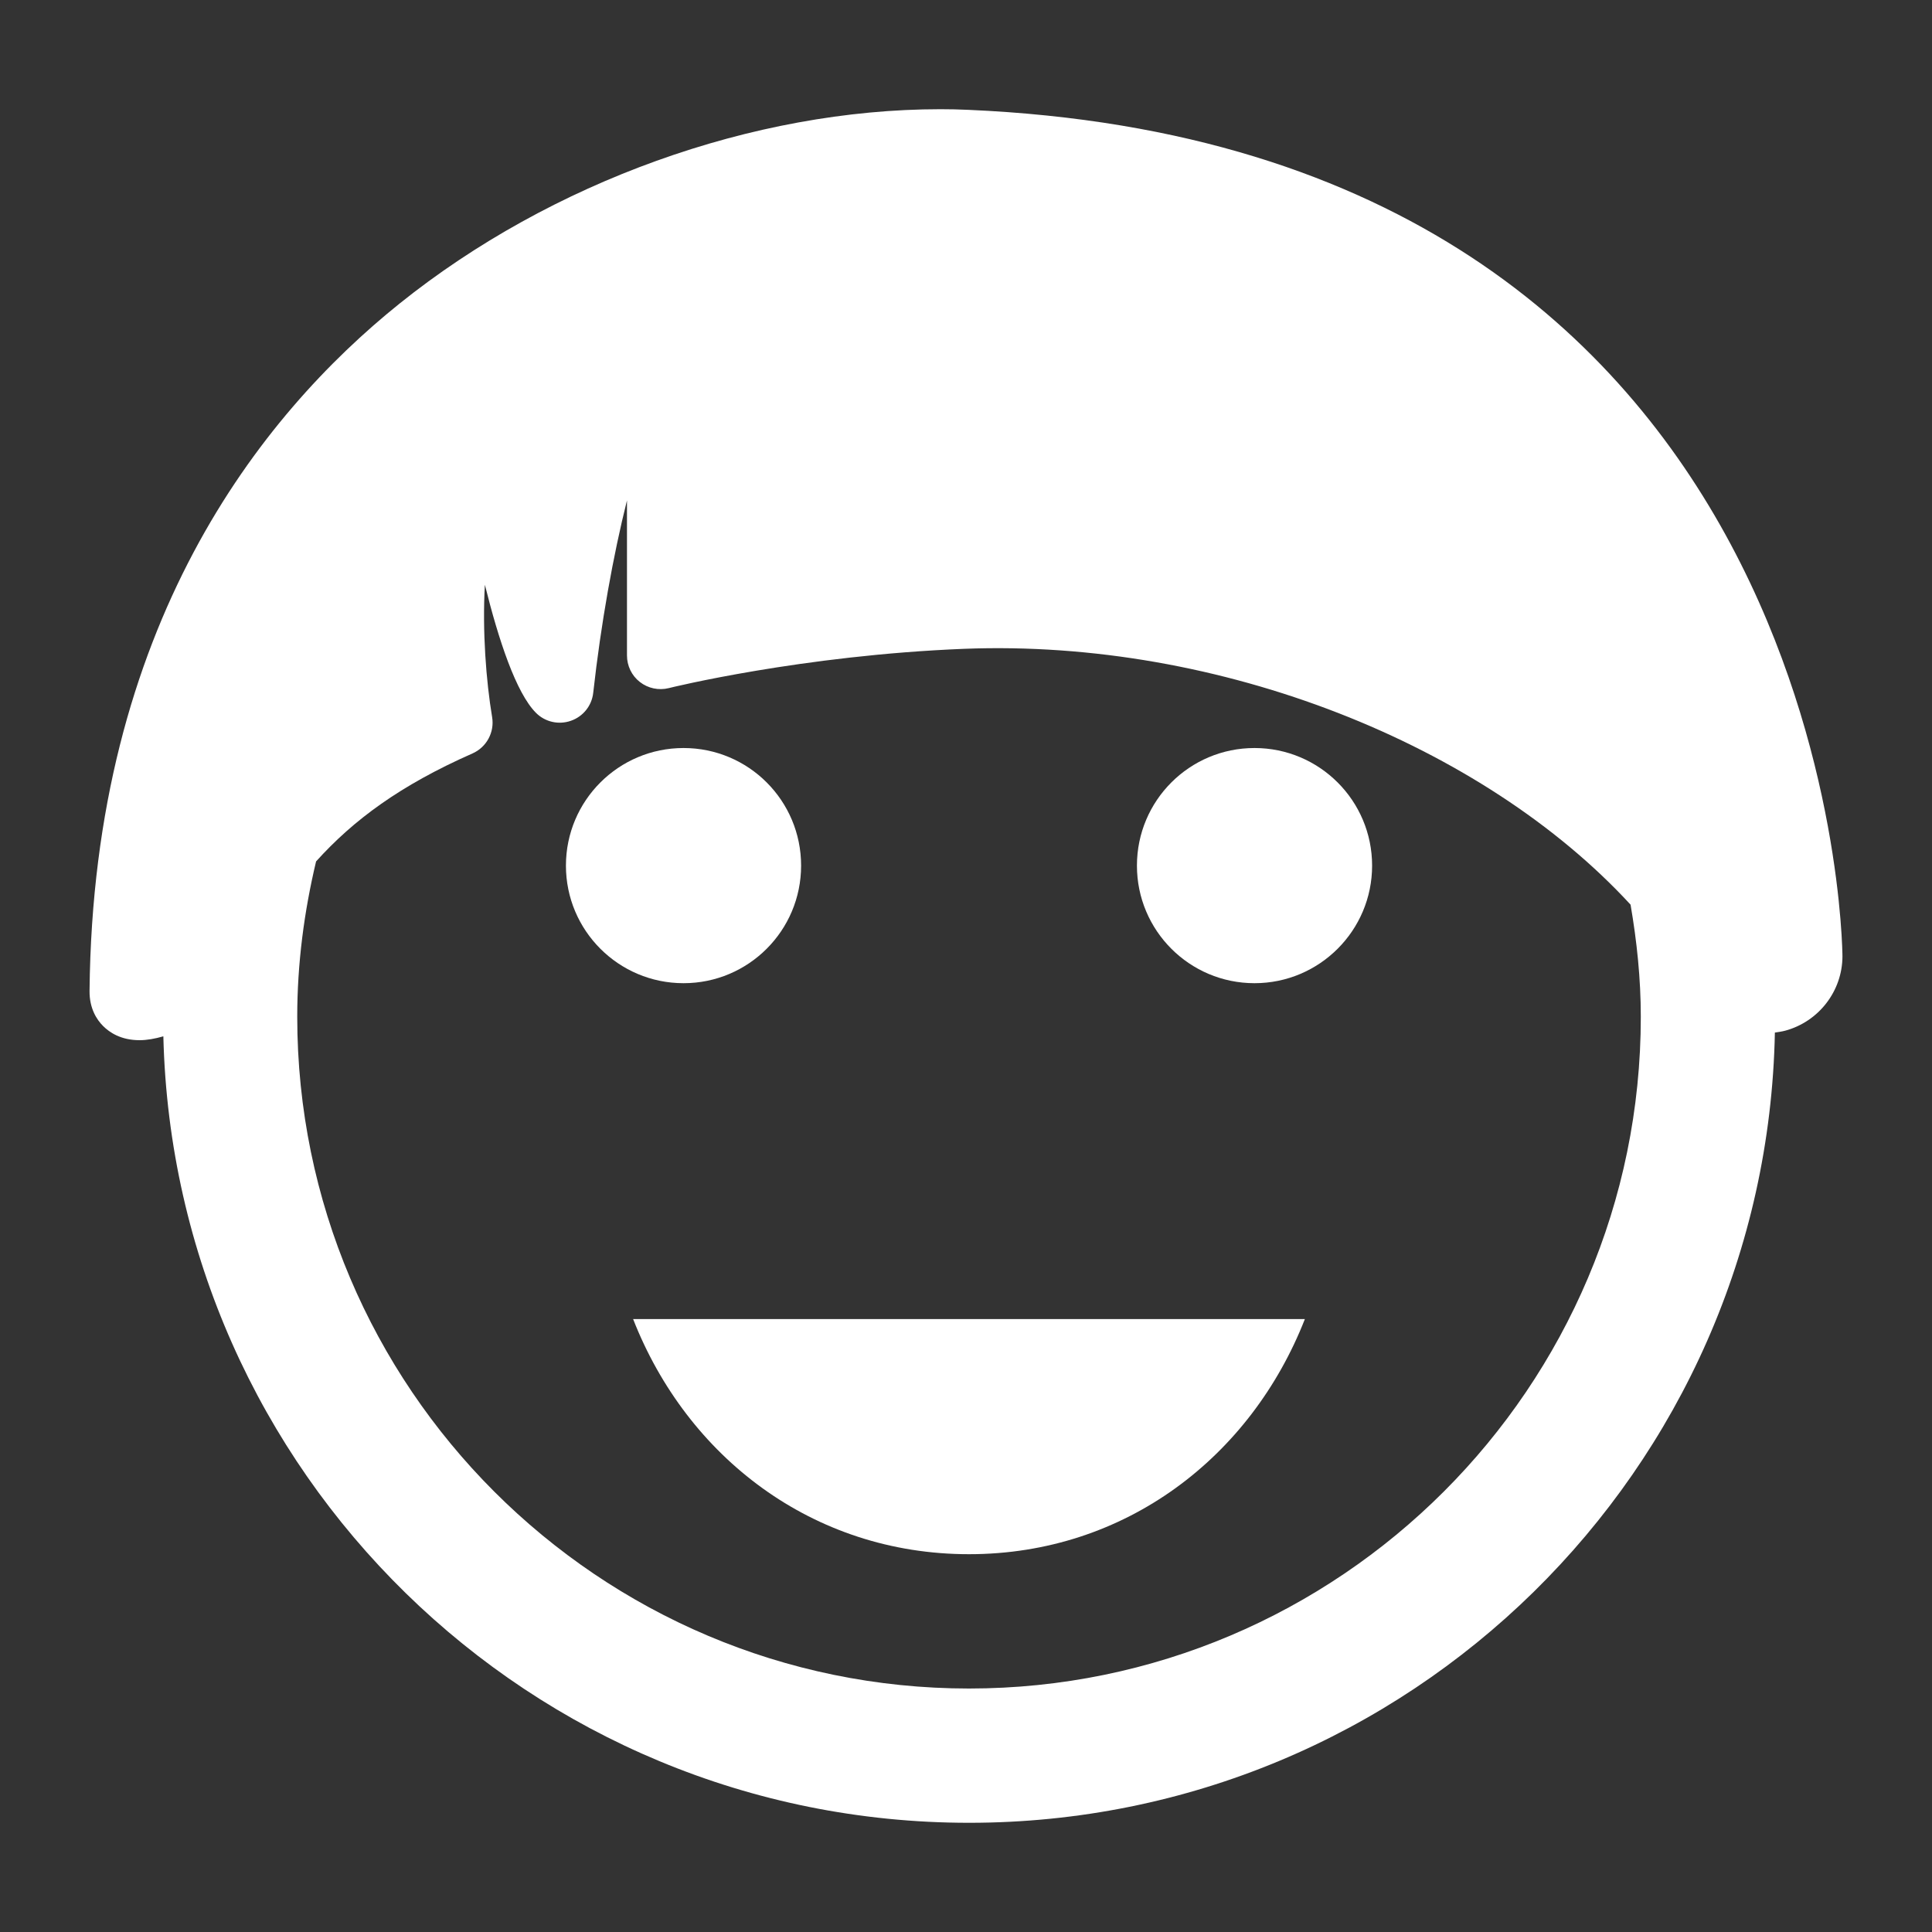
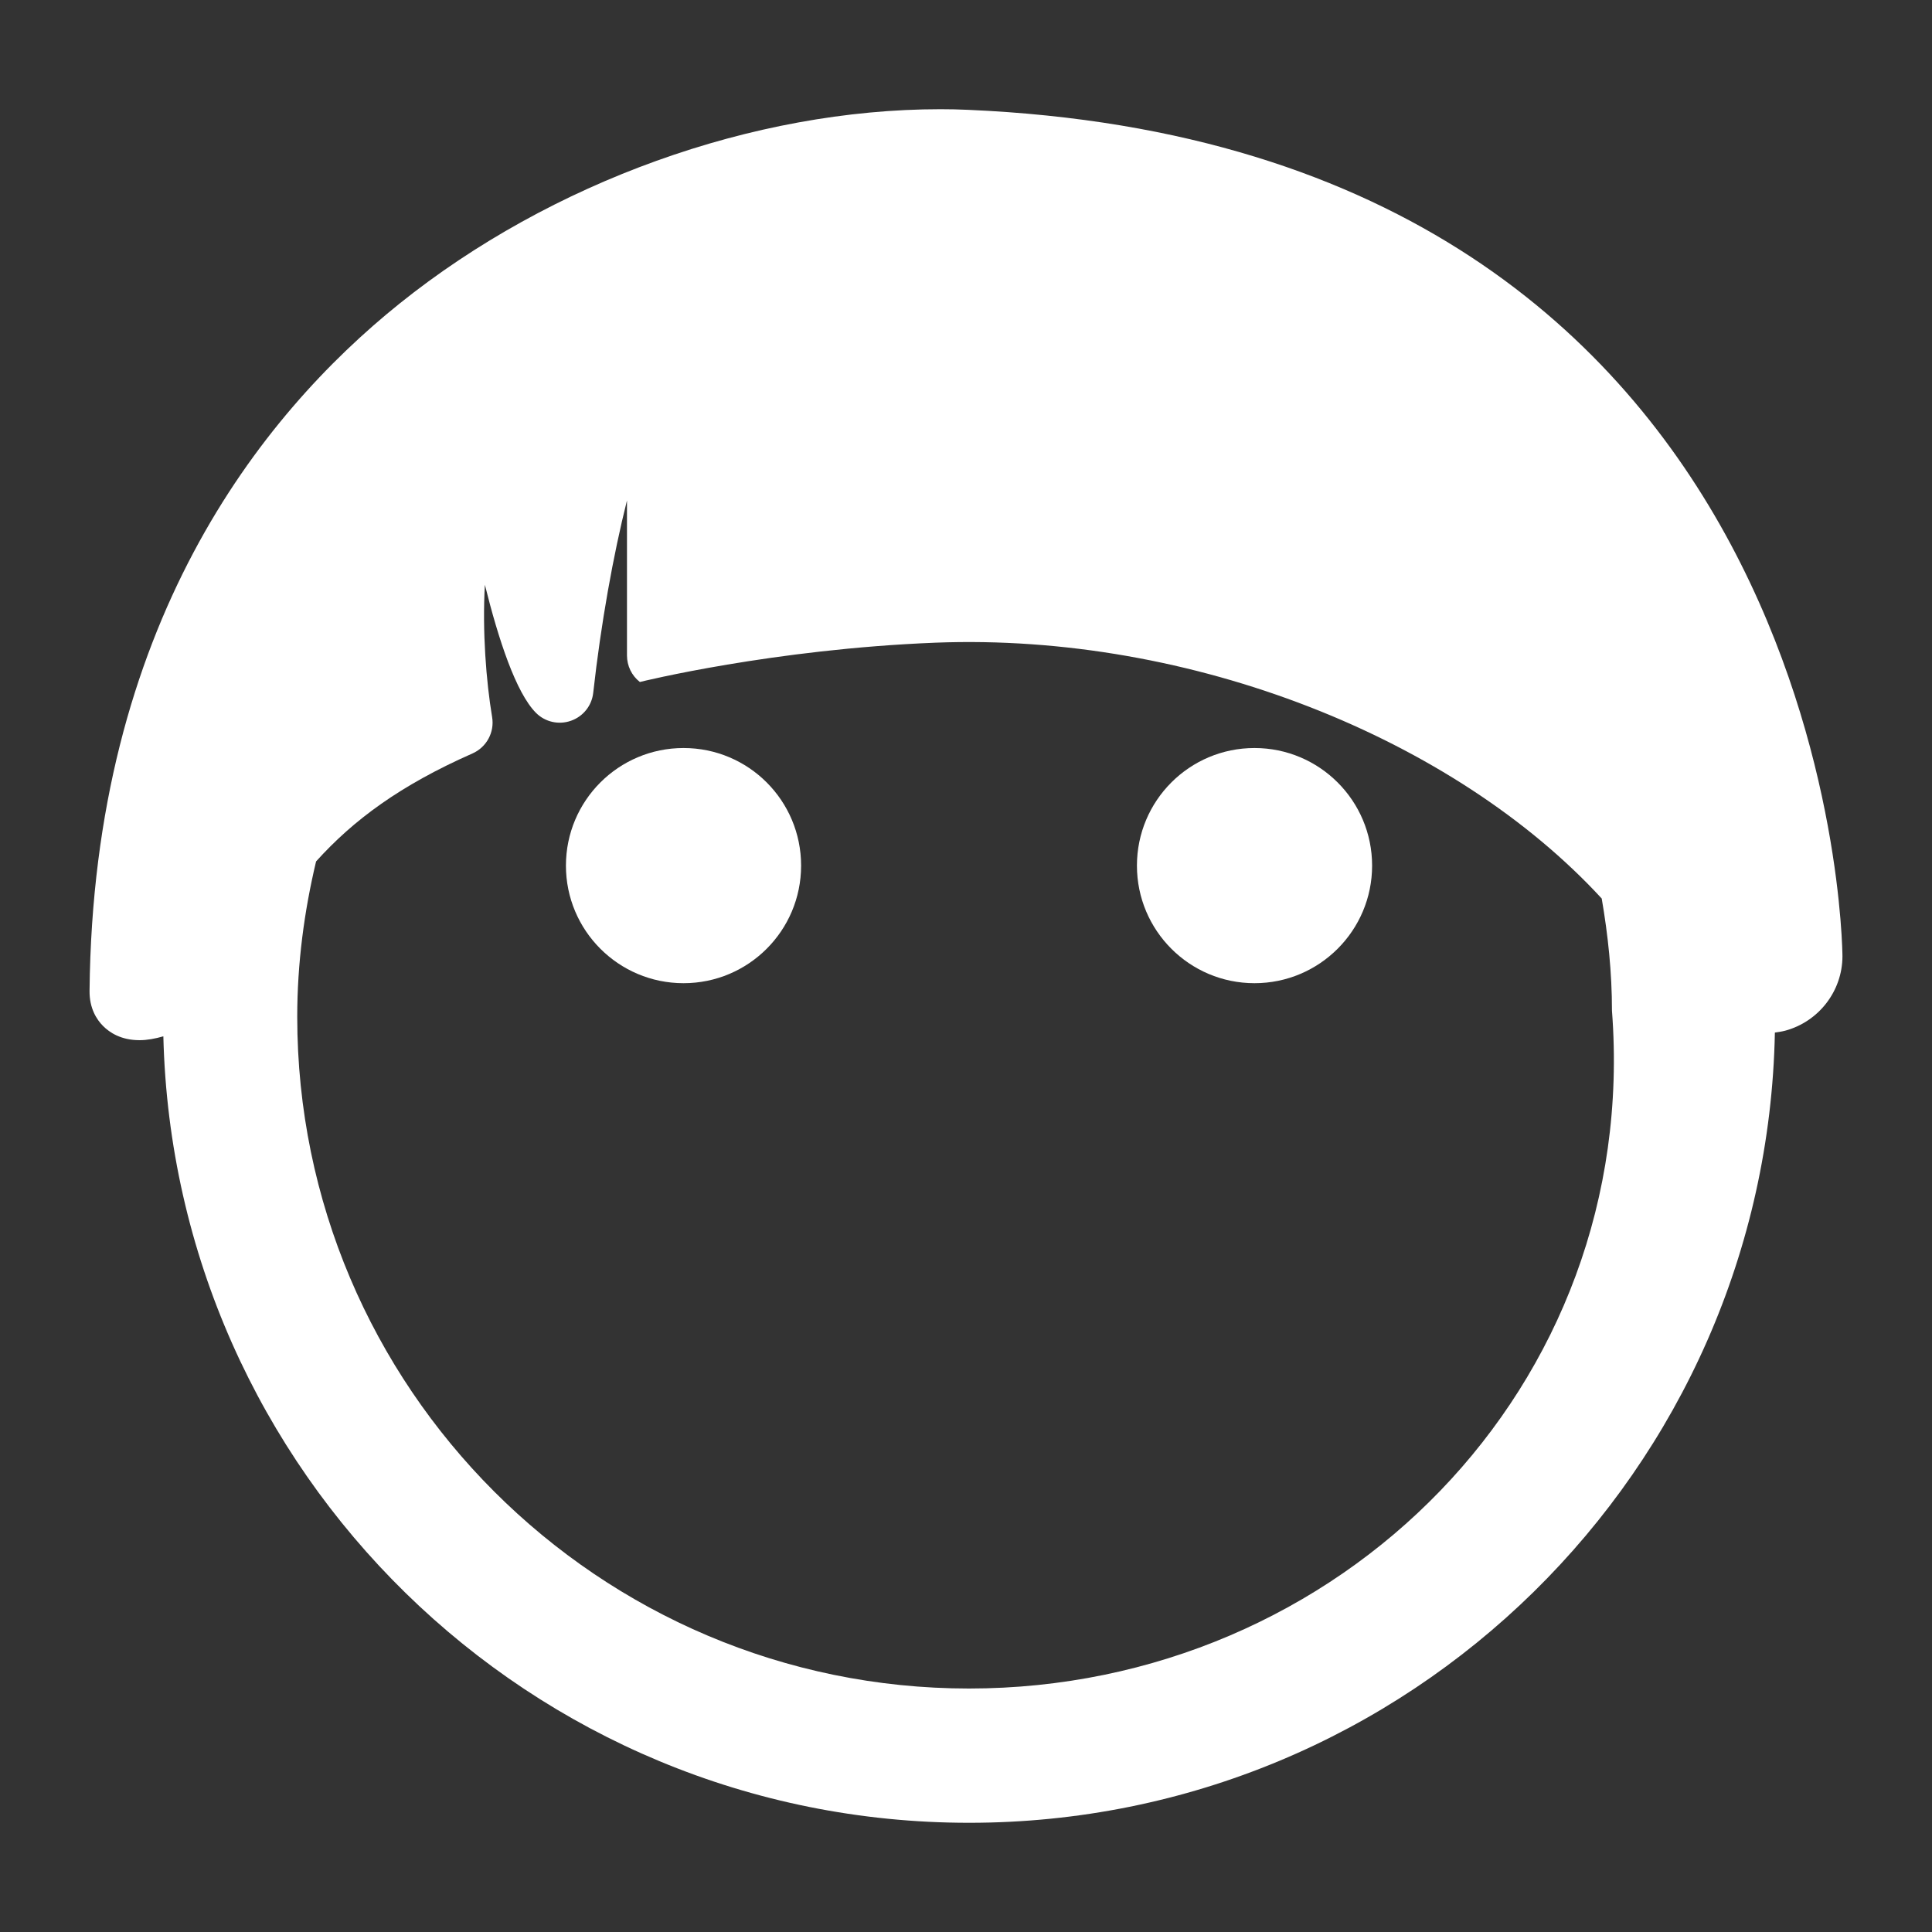
<svg xmlns="http://www.w3.org/2000/svg" version="1.1" id="レイヤー_1" x="0px" y="0px" width="40px" height="40px" viewBox="-1.5 -2 40 40" enable-background="new -1.5 -2 40 40" xml:space="preserve">
  <rect x="-1.5" y="-2" width="40" height="40" fill="#333333" stroke="none" />
  <g>
-     <path fill="#FFFFFF" d="M11.608,25.31c1.114,2.848,3.712,4.868,6.954,4.868c3.241,0,5.839-2.021,6.954-4.868H11.608z" />
    <path fill="#FFFFFF" d="M15.086,15.922c0,1.344-1.089,2.434-2.434,2.434c-1.345,0-2.435-1.09-2.435-2.434   c0-1.346,1.09-2.435,2.435-2.435C13.998,13.487,15.086,14.576,15.086,15.922" />
    <path fill="#FFFFFF" d="M26.908,15.922c0,1.344-1.091,2.434-2.435,2.434c-1.345,0-2.434-1.09-2.434-2.434   c0-1.346,1.089-2.435,2.434-2.435C25.817,13.487,26.908,14.576,26.908,15.922" />
-     <path fill="#FFFFFF" d="M18.544,0.274c-0.188-0.009-0.379-0.013-0.574-0.013c-3.874,0-8.06,1.505-11.2,4.026   c-2.887,2.319-6.342,6.669-6.416,14.229c-0.004,0.363,0.15,0.596,0.279,0.725c0.134,0.135,0.371,0.295,0.757,0.295   c0.153,0,0.322-0.031,0.492-0.08c0.219,9.029,7.6,16.283,16.682,16.283c9.105,0,16.507-7.297,16.683-16.361   c0.07-0.01,0.141-0.02,0.211-0.038c0.695-0.187,1.186-0.819,1.188-1.54C36.644,17.633,36.51,1.054,18.544,0.274 M18.562,32.959   c-7.67,0-13.908-6.239-13.908-13.908c0-1.107,0.144-2.182,0.39-3.216c0.775-0.86,1.745-1.577,3.239-2.236   c0.29-0.129,0.458-0.438,0.406-0.751c-0.124-0.743-0.205-1.785-0.15-2.741c0.282,1.137,0.645,2.239,1.059,2.653   c0.188,0.188,0.469,0.252,0.722,0.163c0.253-0.088,0.433-0.313,0.462-0.579c0.16-1.439,0.415-2.852,0.699-3.984v3.211   c0,0.214,0.097,0.417,0.267,0.549c0.169,0.132,0.389,0.178,0.597,0.127c0.026-0.008,2.76-0.681,6.118-0.814   c5.303-0.206,10.746,1.984,13.796,5.297c0.13,0.757,0.212,1.528,0.212,2.322C32.472,26.721,26.231,32.959,18.562,32.959" />
+     <path fill="#FFFFFF" d="M18.544,0.274c-0.188-0.009-0.379-0.013-0.574-0.013c-3.874,0-8.06,1.505-11.2,4.026   c-2.887,2.319-6.342,6.669-6.416,14.229c-0.004,0.363,0.15,0.596,0.279,0.725c0.134,0.135,0.371,0.295,0.757,0.295   c0.153,0,0.322-0.031,0.492-0.08c0.219,9.029,7.6,16.283,16.682,16.283c9.105,0,16.507-7.297,16.683-16.361   c0.07-0.01,0.141-0.02,0.211-0.038c0.695-0.187,1.186-0.819,1.188-1.54C36.644,17.633,36.51,1.054,18.544,0.274 M18.562,32.959   c-7.67,0-13.908-6.239-13.908-13.908c0-1.107,0.144-2.182,0.39-3.216c0.775-0.86,1.745-1.577,3.239-2.236   c0.29-0.129,0.458-0.438,0.406-0.751c-0.124-0.743-0.205-1.785-0.15-2.741c0.282,1.137,0.645,2.239,1.059,2.653   c0.188,0.188,0.469,0.252,0.722,0.163c0.253-0.088,0.433-0.313,0.462-0.579c0.16-1.439,0.415-2.852,0.699-3.984v3.211   c0,0.214,0.097,0.417,0.267,0.549c0.026-0.008,2.76-0.681,6.118-0.814   c5.303-0.206,10.746,1.984,13.796,5.297c0.13,0.757,0.212,1.528,0.212,2.322C32.472,26.721,26.231,32.959,18.562,32.959" />
  </g>
</svg>